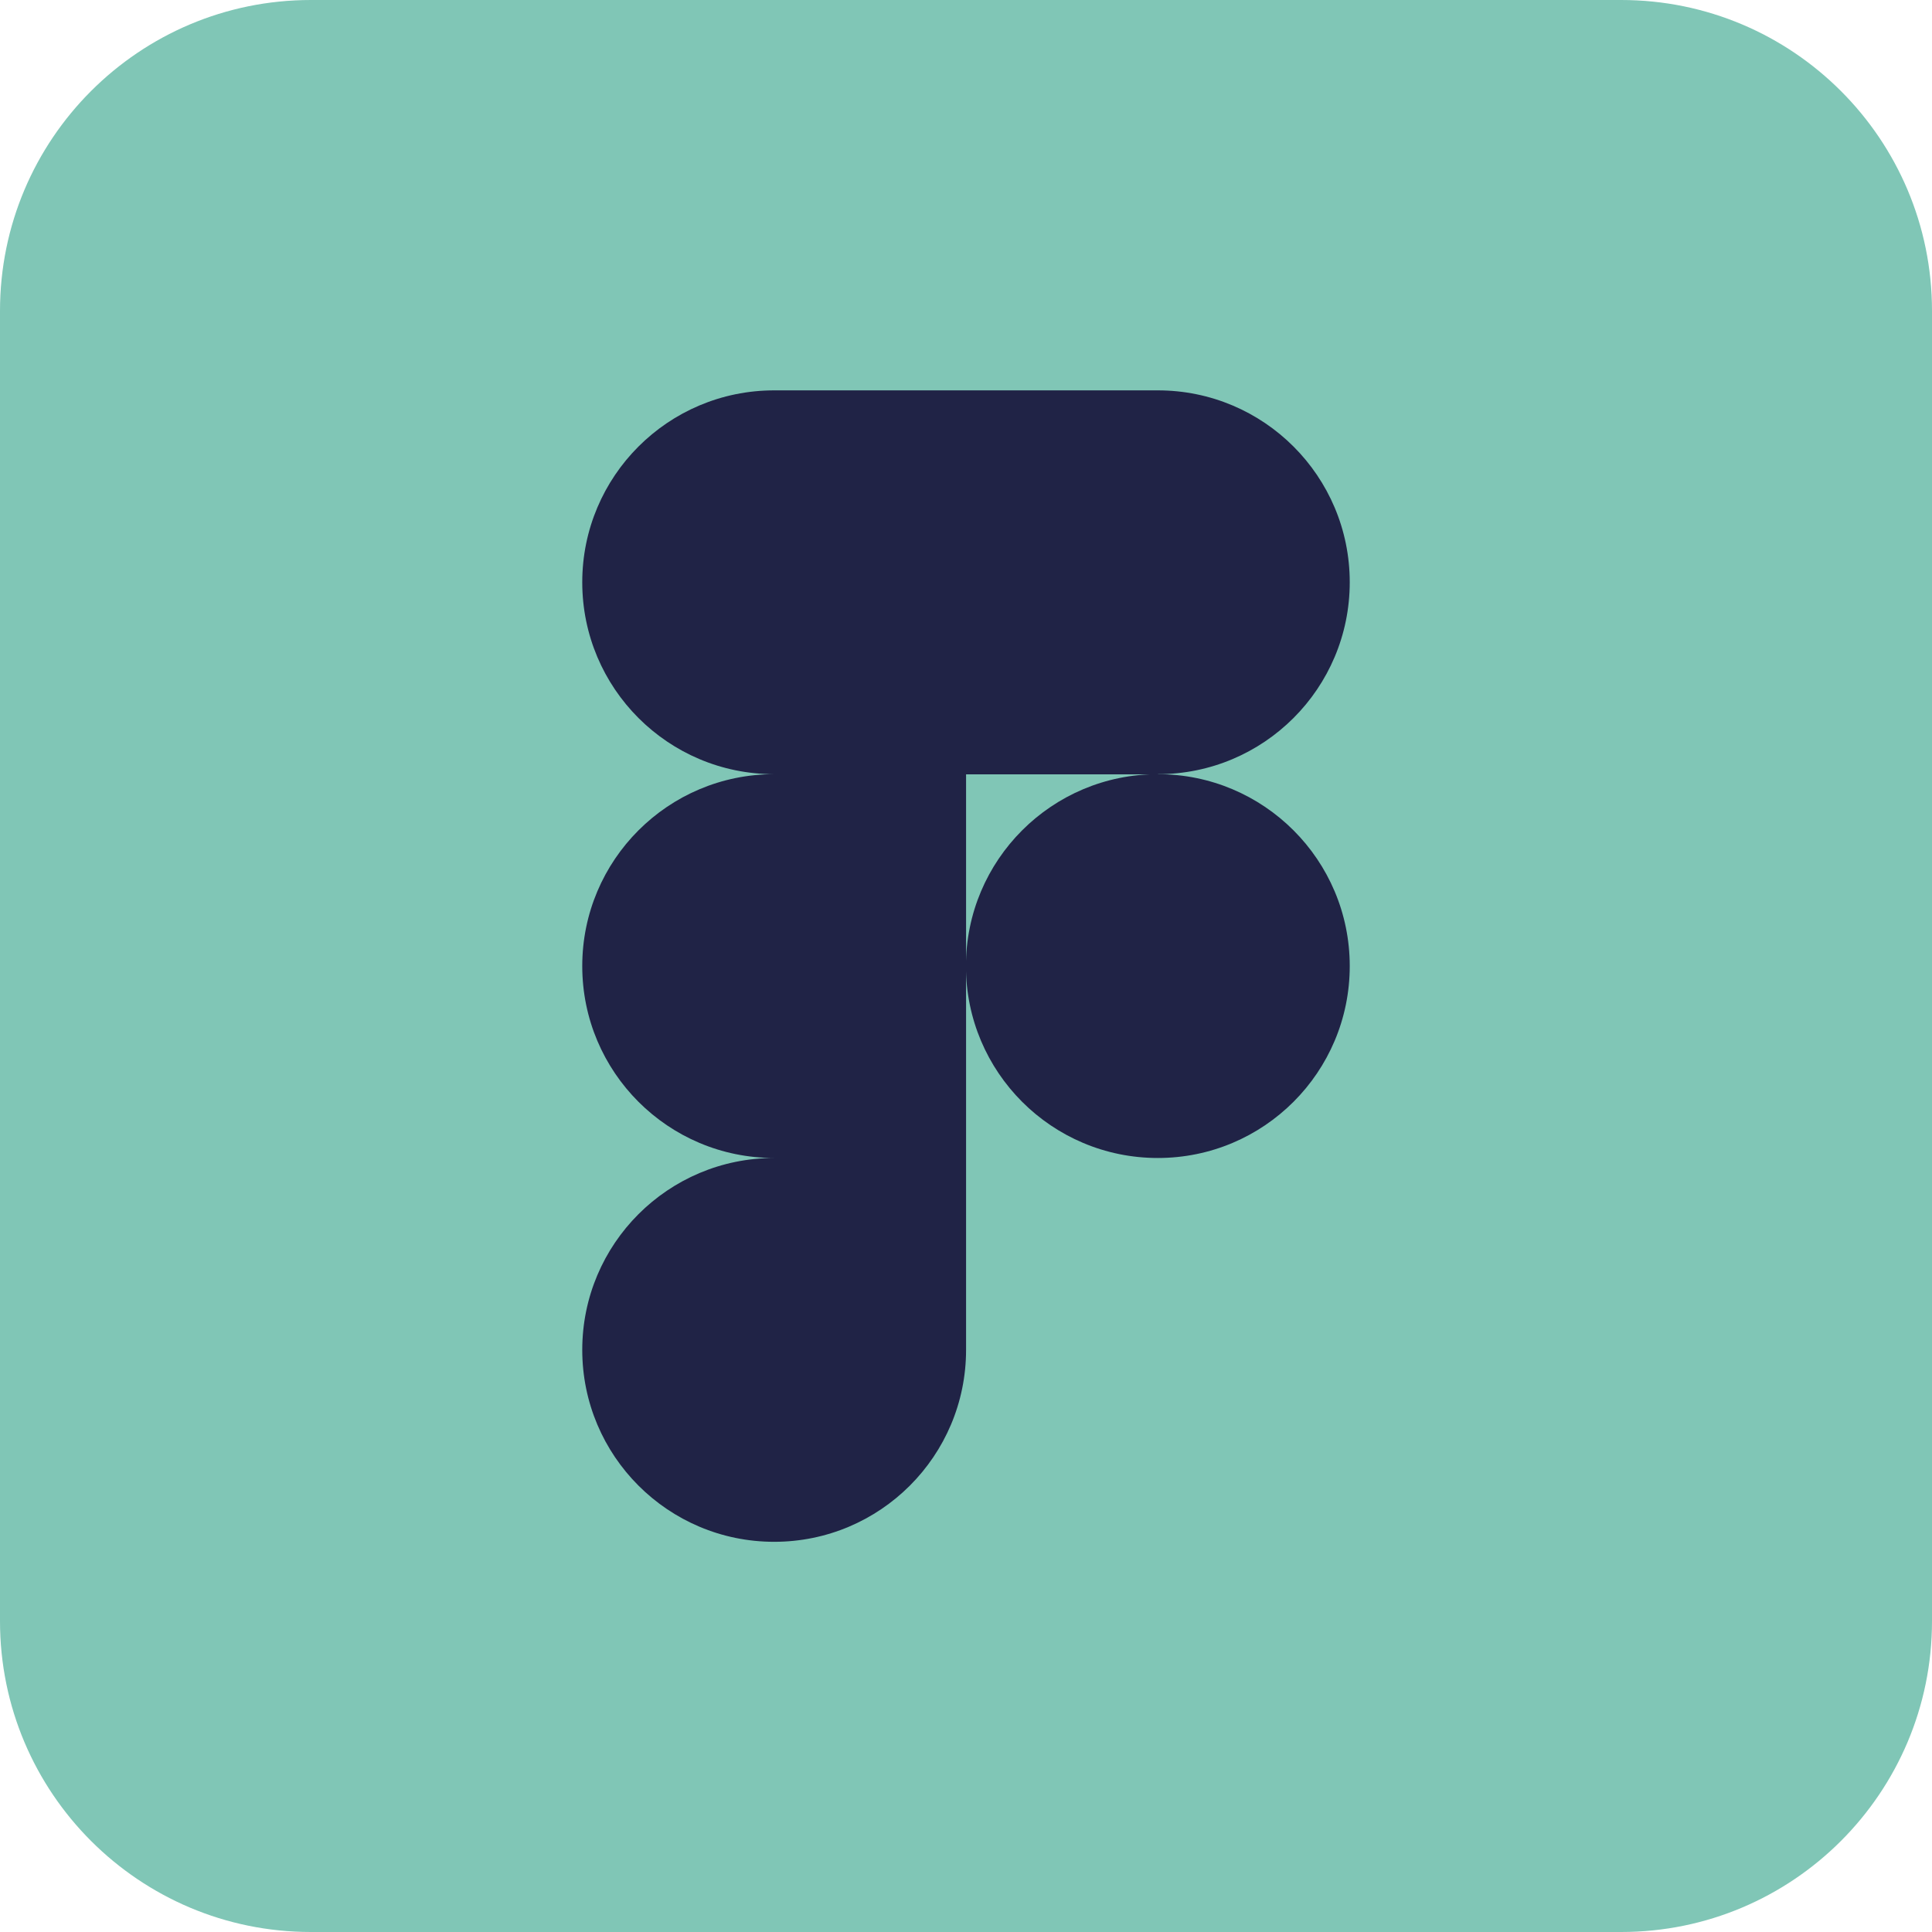
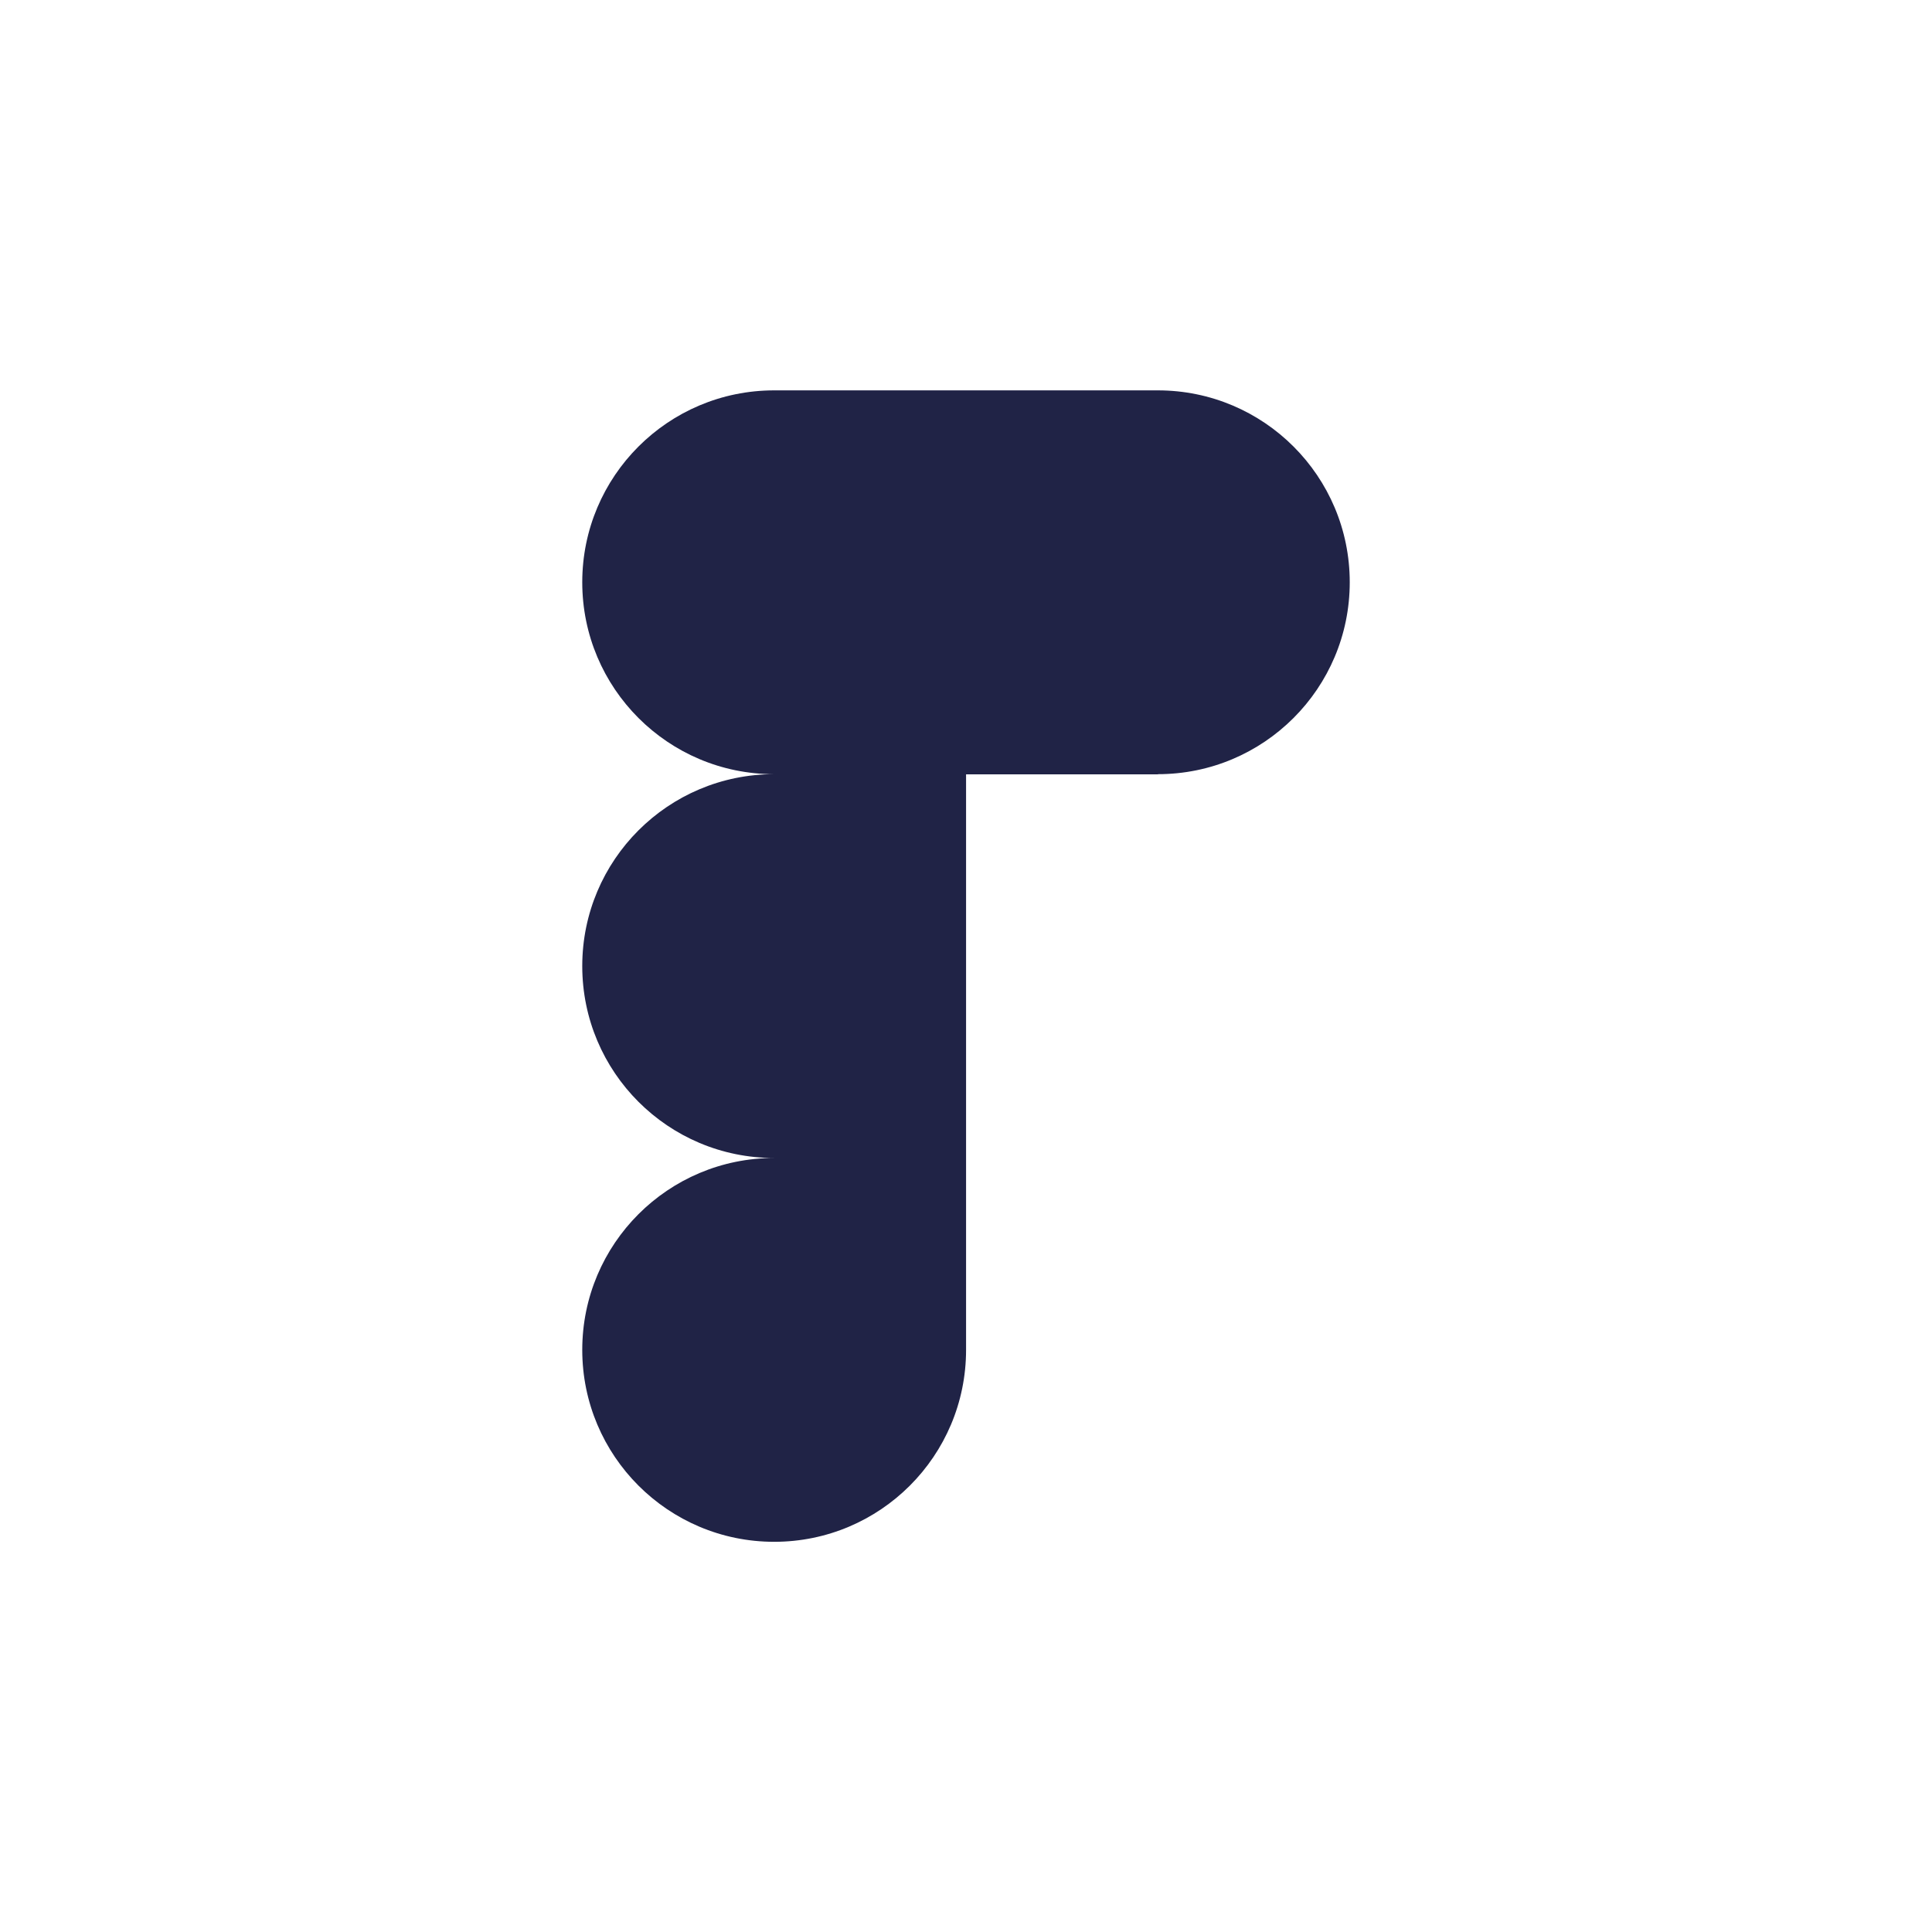
<svg xmlns="http://www.w3.org/2000/svg" width="56" height="56" viewBox="0 0 56 56" fill="none">
  <g clip-path="url(#clip0_127_1795)">
-     <path d="M46.989 0H9.011C4.034 0 0 4.034 0 9.011V46.989C0 51.966 4.034 56 9.011 56H46.989C51.966 56 56 51.966 56 46.989V9.011C56 4.034 51.966 0 46.989 0Z" fill="#80C6B6" />
-     <path d="M33.56 22.44C30.487 22.44 27.998 24.929 27.998 28.002C27.998 31.076 30.487 33.565 33.56 33.565C36.633 33.565 39.123 31.076 39.123 28.002C39.123 24.929 36.633 22.44 33.56 22.44Z" fill="#202346" />
    <path d="M33.56 22.44C36.633 22.44 39.123 19.951 39.123 16.877C39.123 13.804 36.633 11.315 33.56 11.315H22.44C19.367 11.315 16.877 13.804 16.877 16.877C16.877 19.951 19.367 22.44 22.44 22.44C19.367 22.44 16.877 24.929 16.877 28.002C16.877 31.076 19.367 33.565 22.44 33.565C19.367 33.565 16.877 36.054 16.877 39.127C16.877 42.2 19.367 44.69 22.44 44.69C25.513 44.69 28.002 42.2 28.002 39.127V22.445H33.565L33.56 22.44Z" fill="#202346" />
  </g>
  <defs>
    <clipPath id="clip0_127_1795">
      <rect width="56" height="56" fill="white" />
    </clipPath>
  </defs>
</svg>